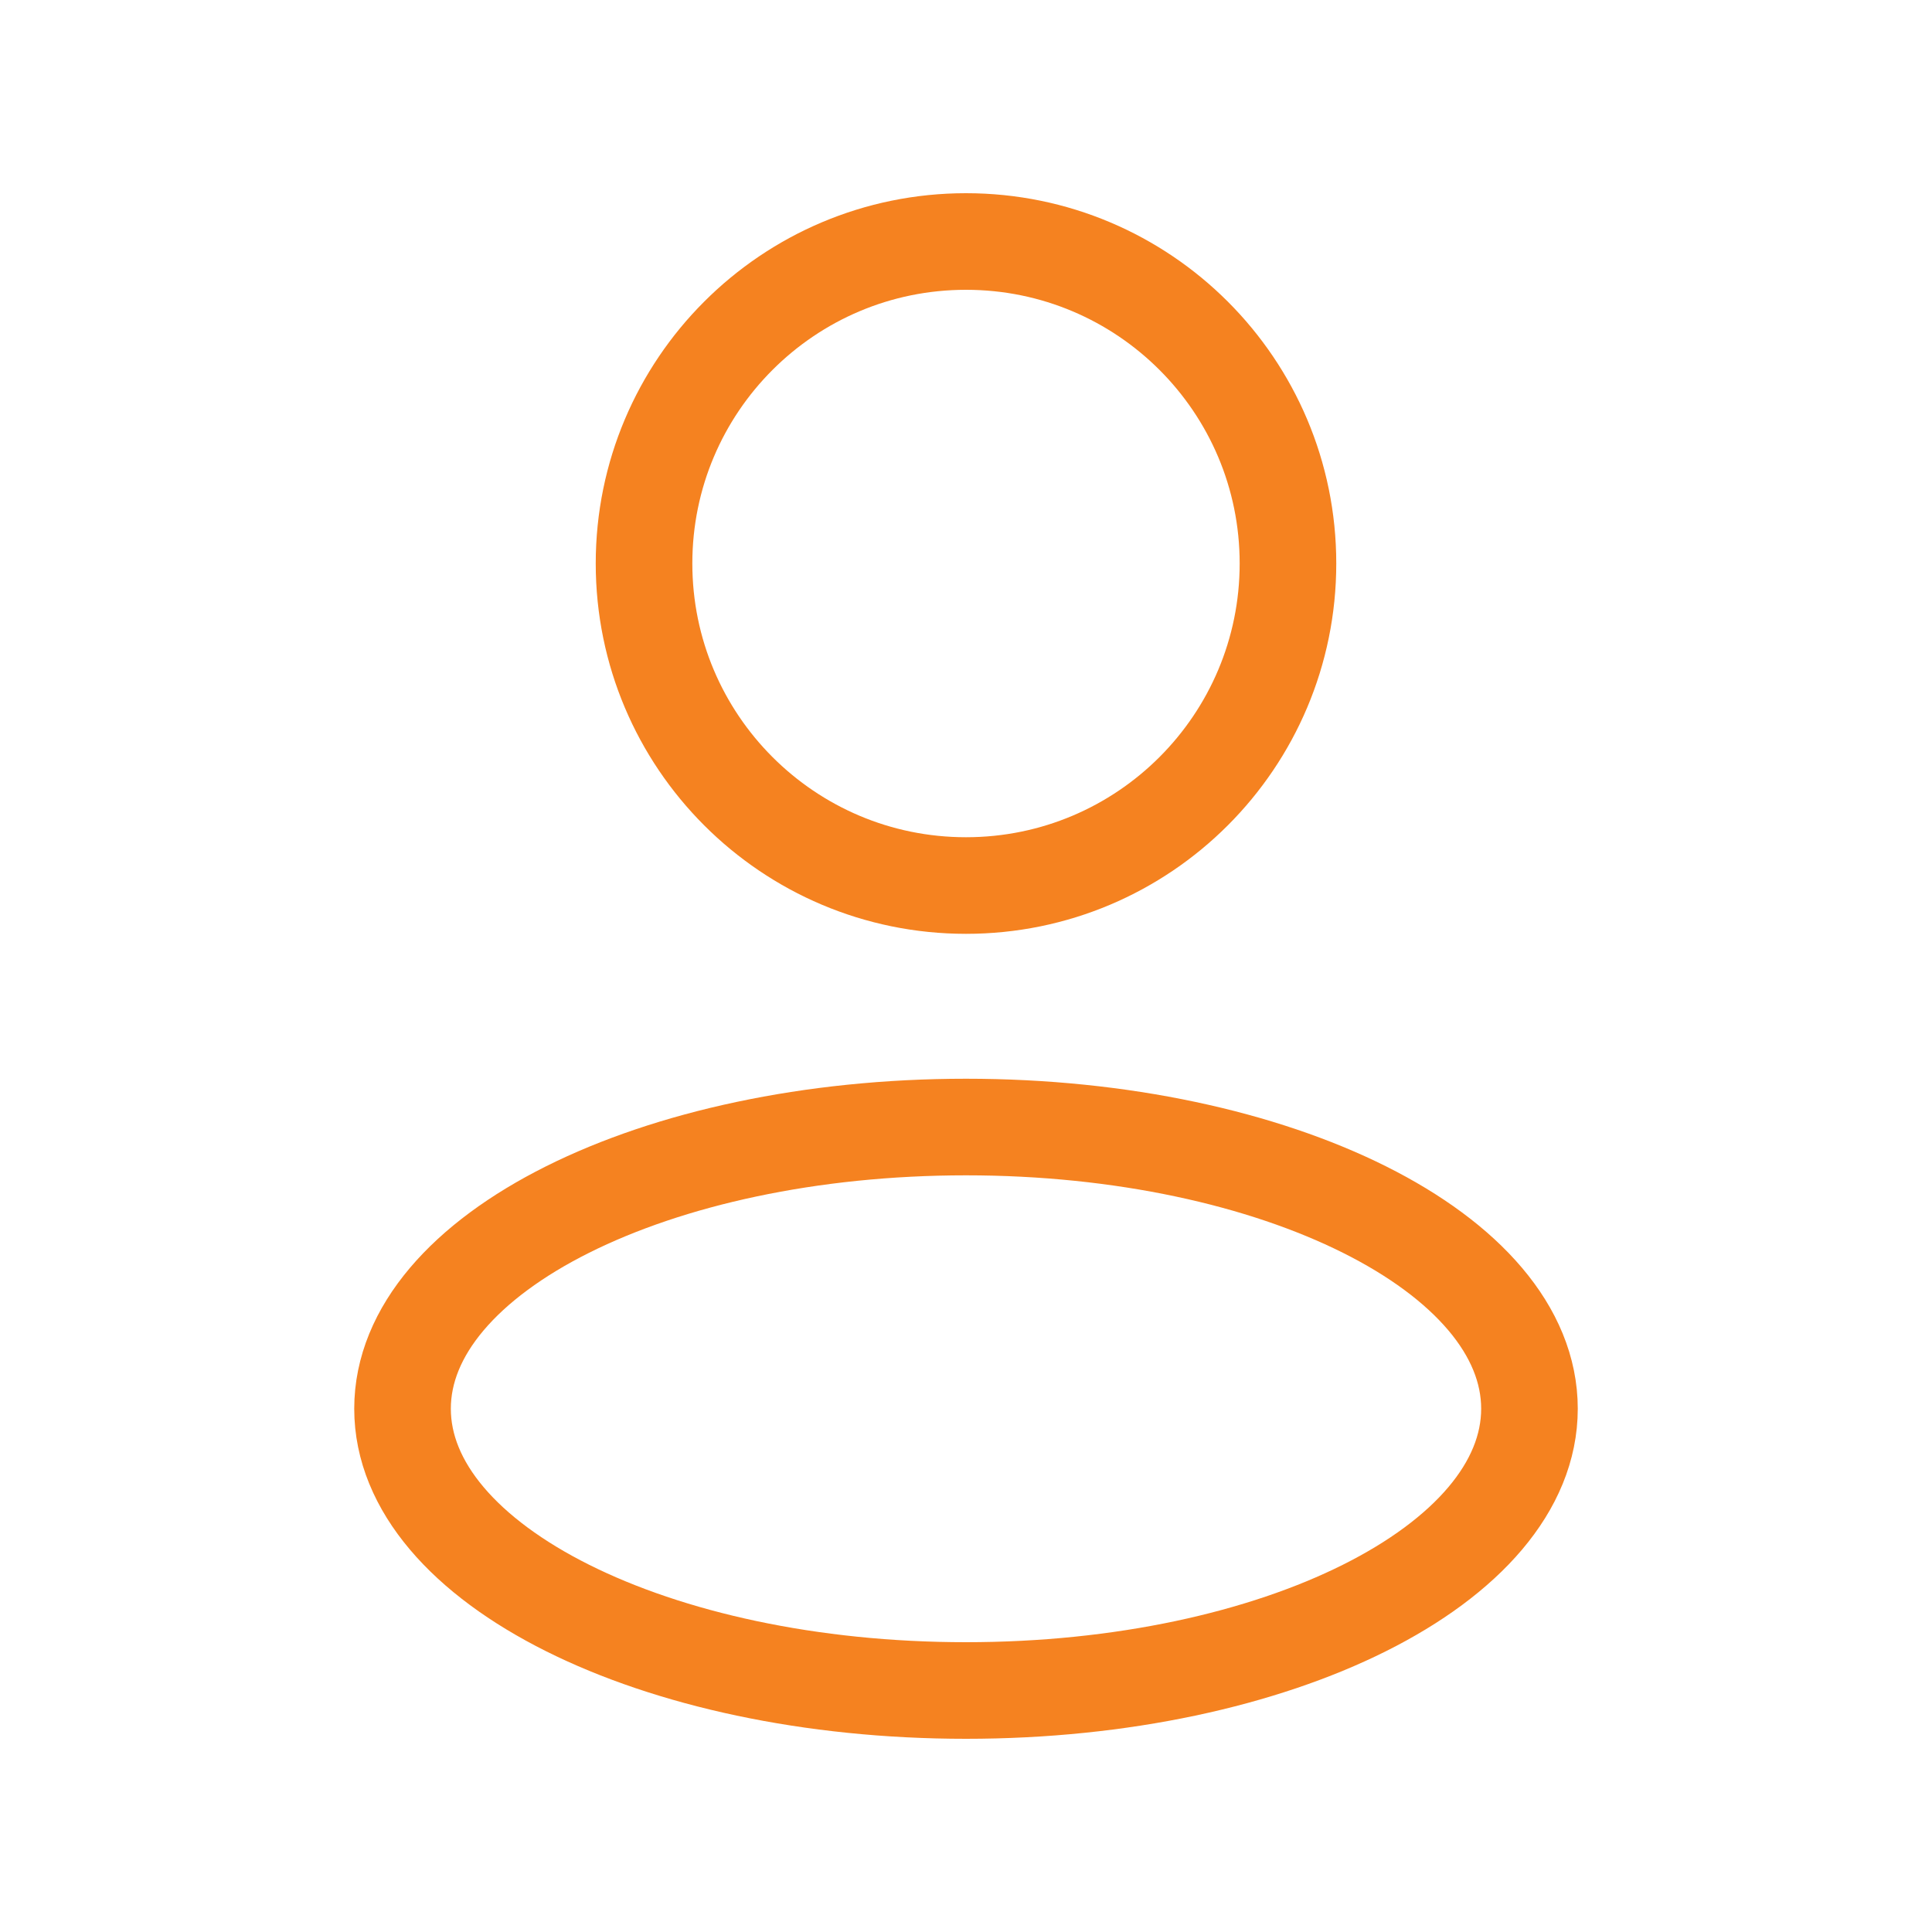
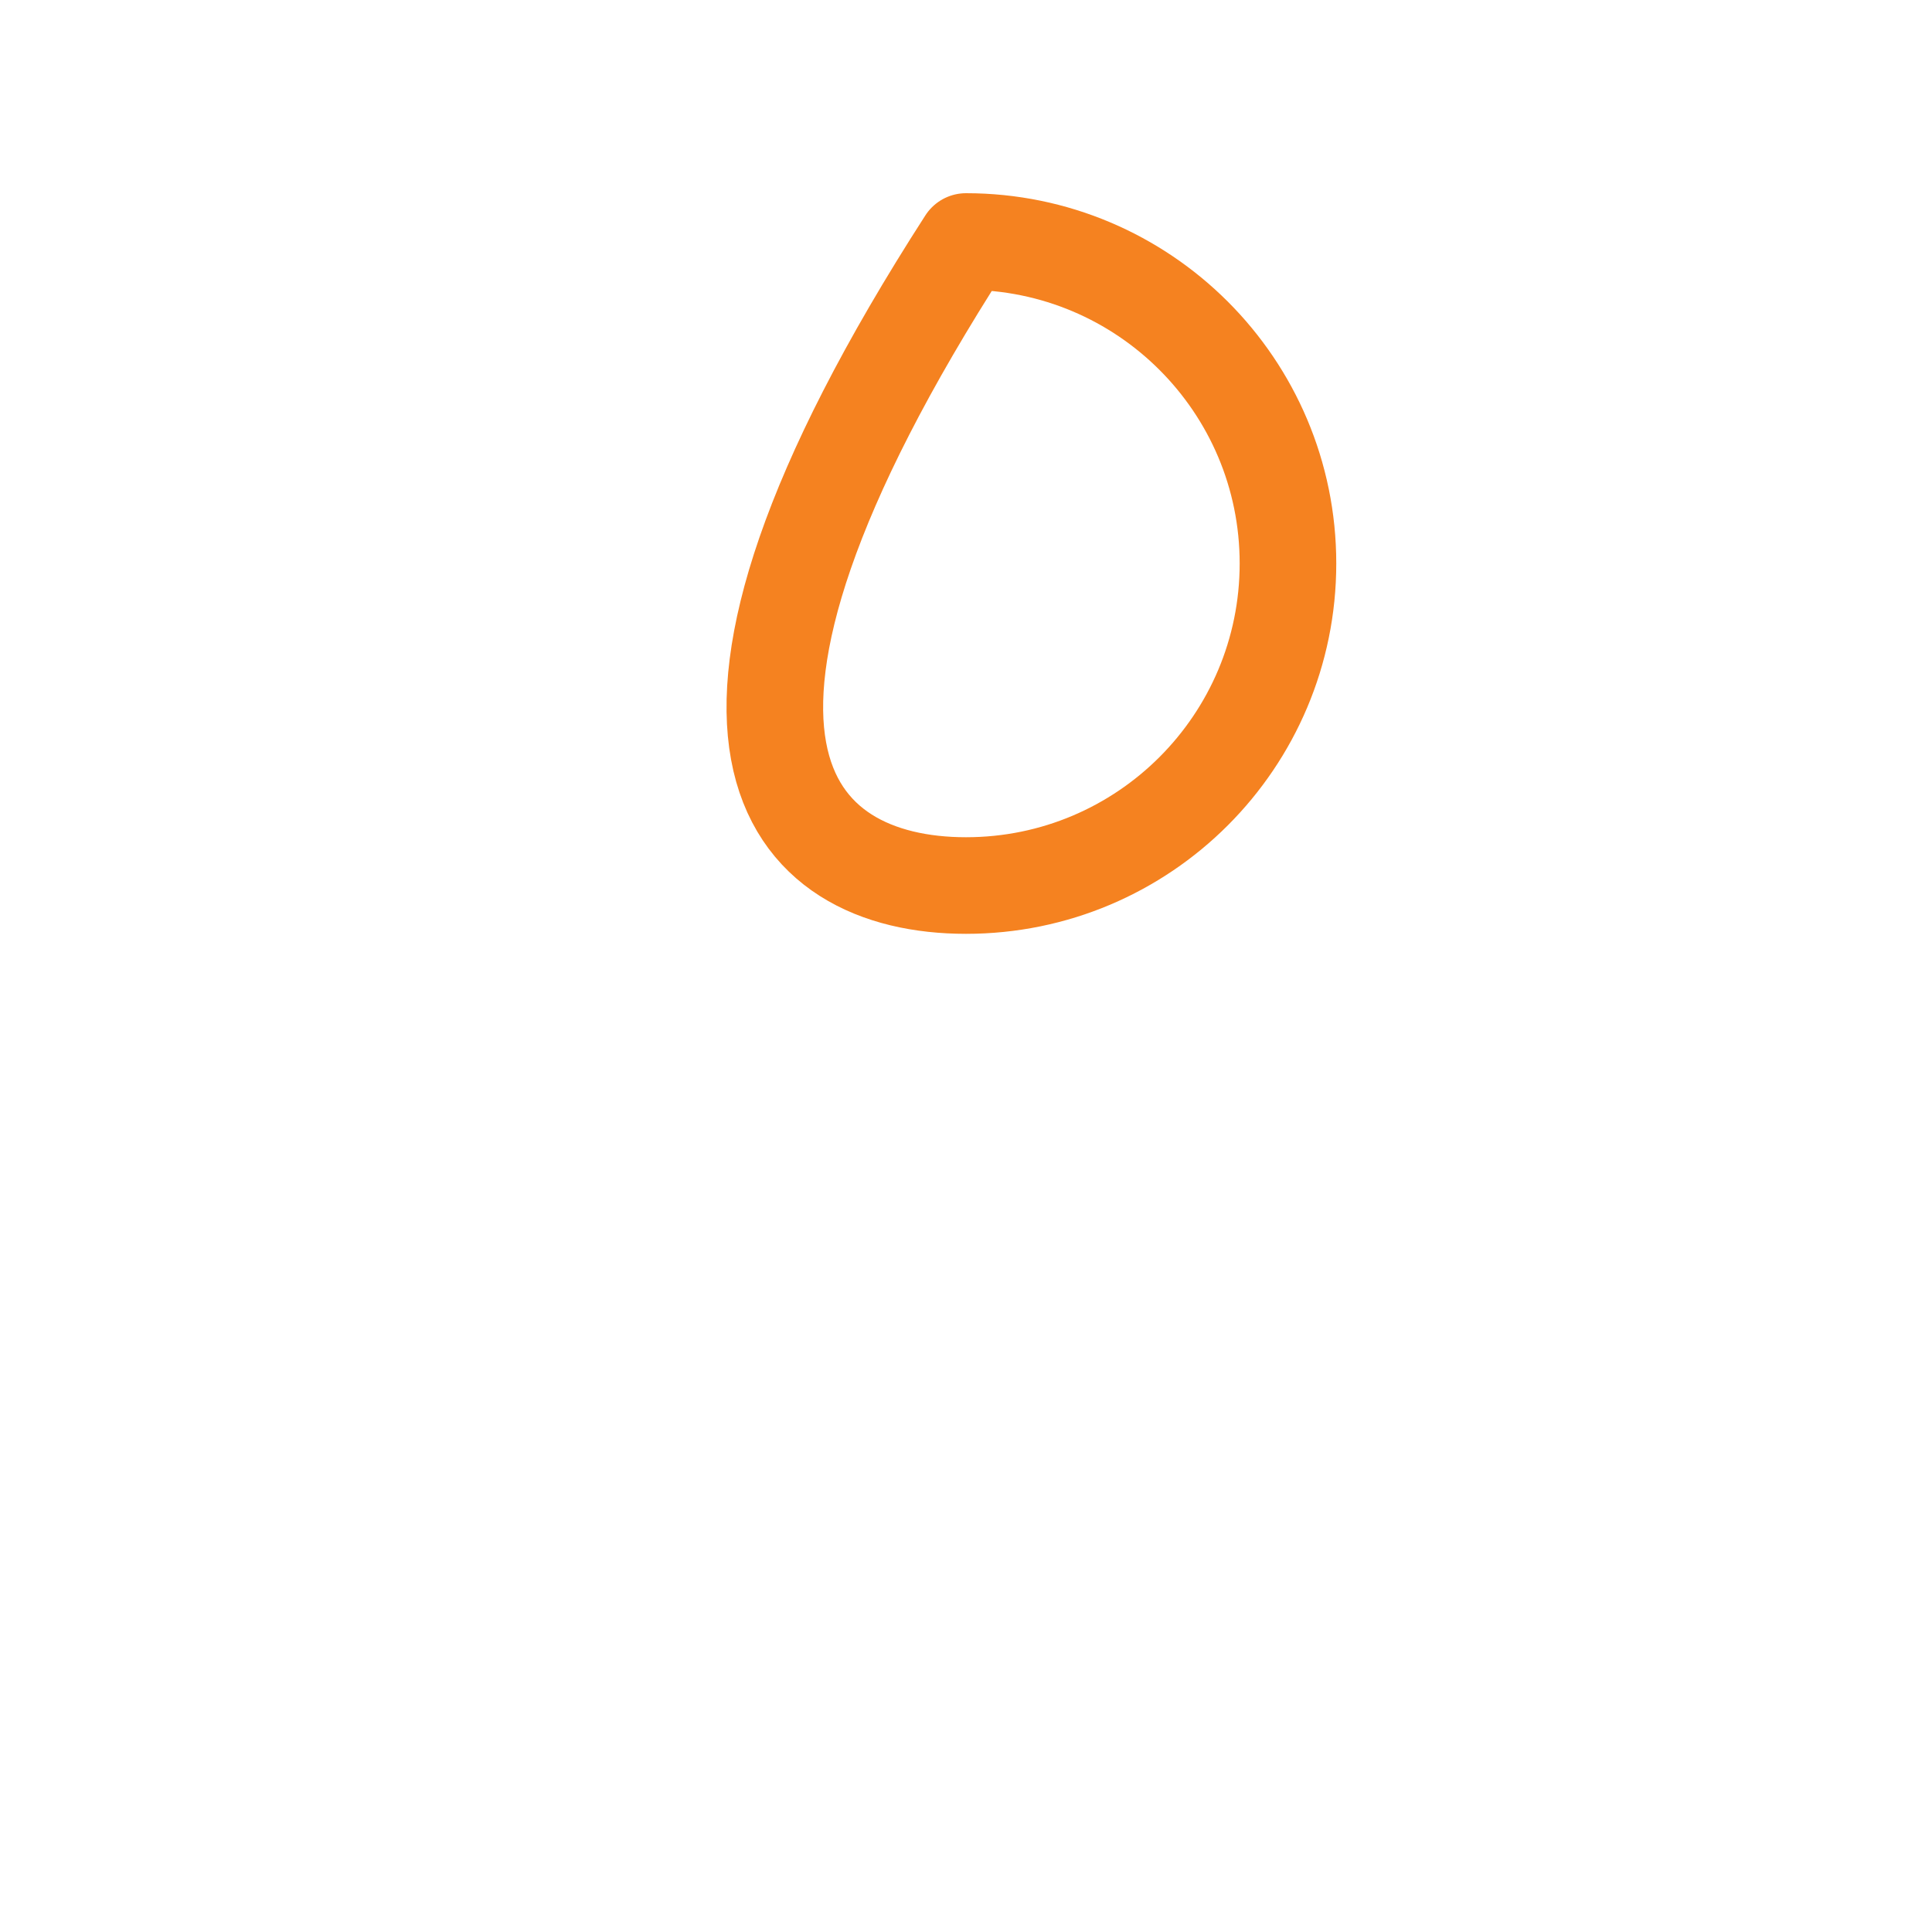
<svg xmlns="http://www.w3.org/2000/svg" width="20" height="20" viewBox="0 0 20 20" fill="none">
-   <path d="M10 17.5C13.222 17.5 15.833 16.194 15.833 14.583C15.833 12.973 13.222 11.667 10 11.667C6.778 11.667 4.167 12.973 4.167 14.583C4.167 16.194 6.778 17.5 10 17.5Z" stroke="#F58220" stroke-linejoin="round" />
-   <path d="M10 9.167C11.841 9.167 13.333 7.674 13.333 5.833C13.333 3.992 11.841 2.5 10 2.5C8.159 2.5 6.667 3.992 6.667 5.833C6.667 7.674 8.159 9.167 10 9.167Z" stroke="#F58220" stroke-linejoin="round" />
+   <path d="M10 9.167C11.841 9.167 13.333 7.674 13.333 5.833C13.333 3.992 11.841 2.5 10 2.5C6.667 7.674 8.159 9.167 10 9.167Z" stroke="#F58220" stroke-linejoin="round" />
</svg>